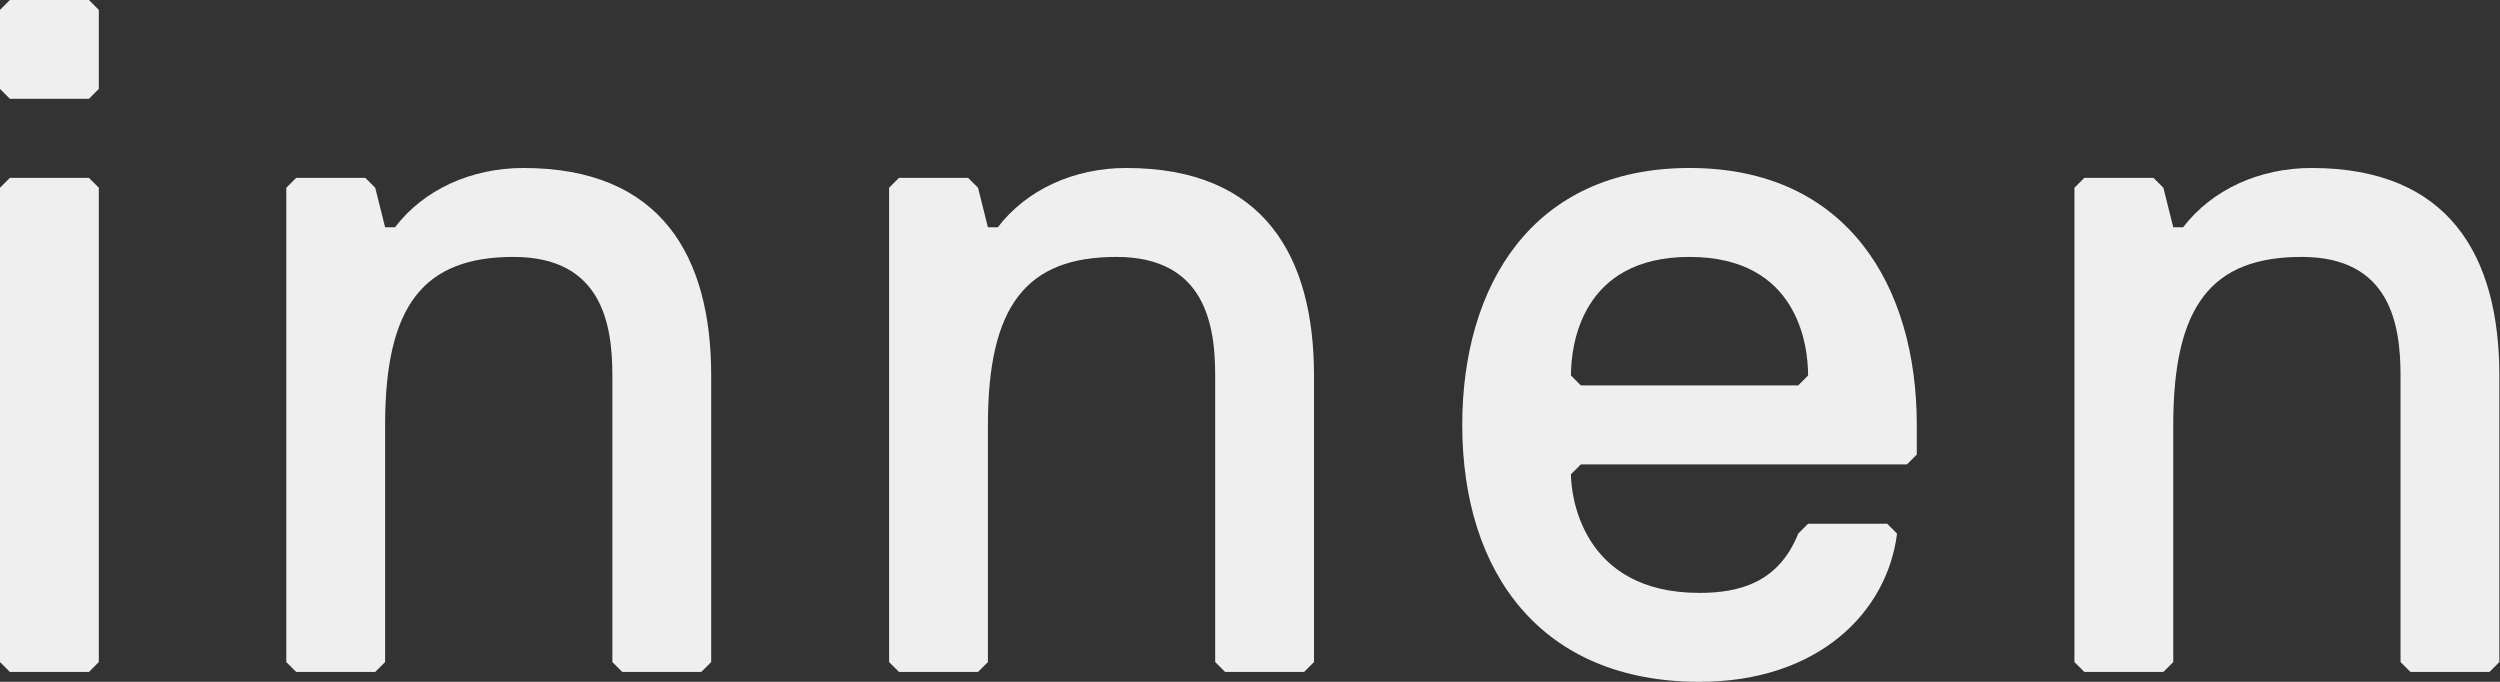
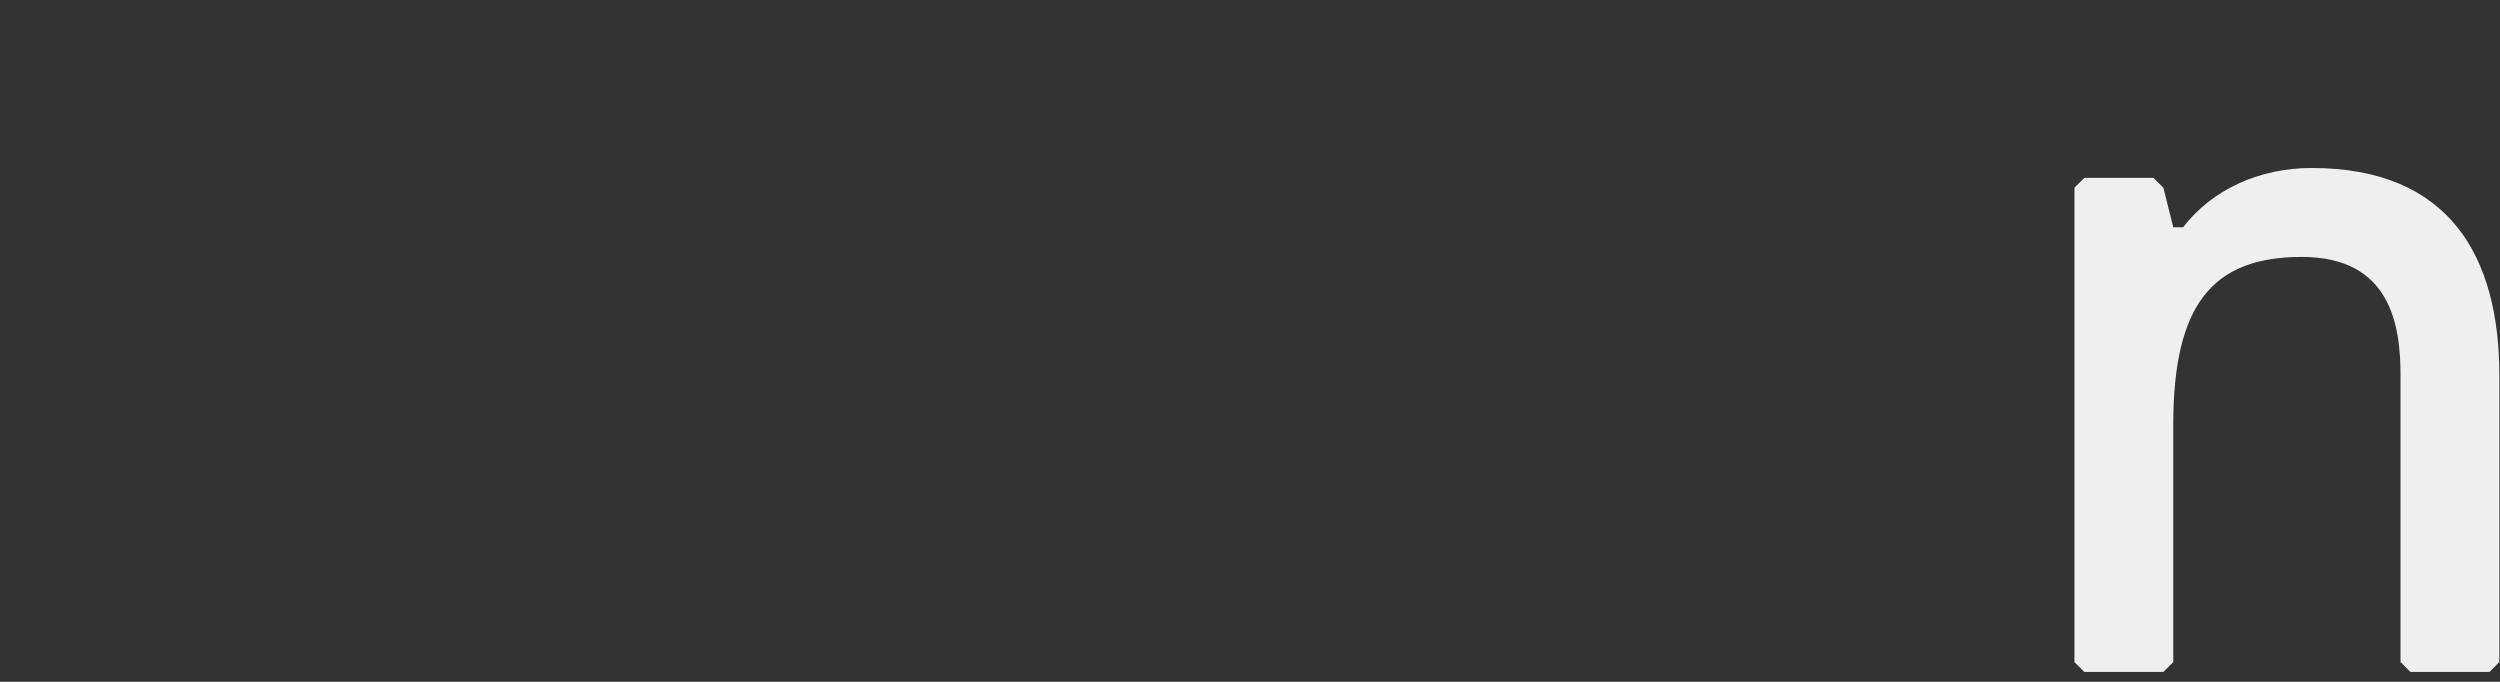
<svg xmlns="http://www.w3.org/2000/svg" width="253" height="69" viewBox="0 0 253 69" fill="none">
  <rect x="0" y="0" width="253" height="69" fill="#333333" stroke="none" />
  <path d="M252.934 67L251.934 68H243.934L242.934 67V38C242.934 32.9 241.934 26 232.934 26C223.834 26 219.934 30.9 219.934 43V67L218.934 68H210.934L209.934 67V19L210.934 18H217.934L218.934 19L219.934 23H220.934C223.834 19.2 228.634 17 233.934 17C247.934 17 252.934 26 252.934 38V67Z" fill="#EFEFEF" />
-   <path d="M181.98 39L182.98 38C182.98 35 181.98 26 170.98 26C159.98 26 158.98 35 158.98 38L159.98 39H181.98ZM171.98 69C155.98 69 147.98 58 147.98 43C147.98 29 154.98 17 170.98 17C186.98 17 193.98 29 193.98 43V46L192.98 47H159.98L158.98 48C158.98 50 159.98 60 171.98 60C175.98 60 179.98 59 181.98 54L182.98 53H190.98L191.98 54C190.98 62 183.98 69 171.98 69Z" fill="#EFEFEF" />
-   <path d="M132.977 67L131.977 68H123.977L122.977 67V38C122.977 32.9 121.977 26 112.977 26C103.877 26 99.977 30.9 99.977 43V67L98.977 68H90.977L89.977 67V19L90.977 18H97.977L98.977 19L99.977 23H100.977C103.877 19.2 108.677 17 113.977 17C127.977 17 132.977 26 132.977 38V67Z" fill="#EFEFEF" />
-   <path d="M71.973 67L70.973 68H62.973L61.973 67V38C61.973 32.9 60.973 26 51.973 26C42.873 26 38.973 30.9 38.973 43V67L37.973 68H29.973L28.973 67V19L29.973 18H36.973L37.973 19L38.973 23H39.973C42.873 19.2 47.673 17 52.973 17C66.973 17 71.973 26 71.973 38V67Z" fill="#EFEFEF" />
-   <path d="M10 9L9 10H1L0 9V1L1 0H9L10 1V9ZM10 67L9 68H1L0 67V19L1 18H9L10 19V67Z" fill="#EFEFEF" />
</svg>